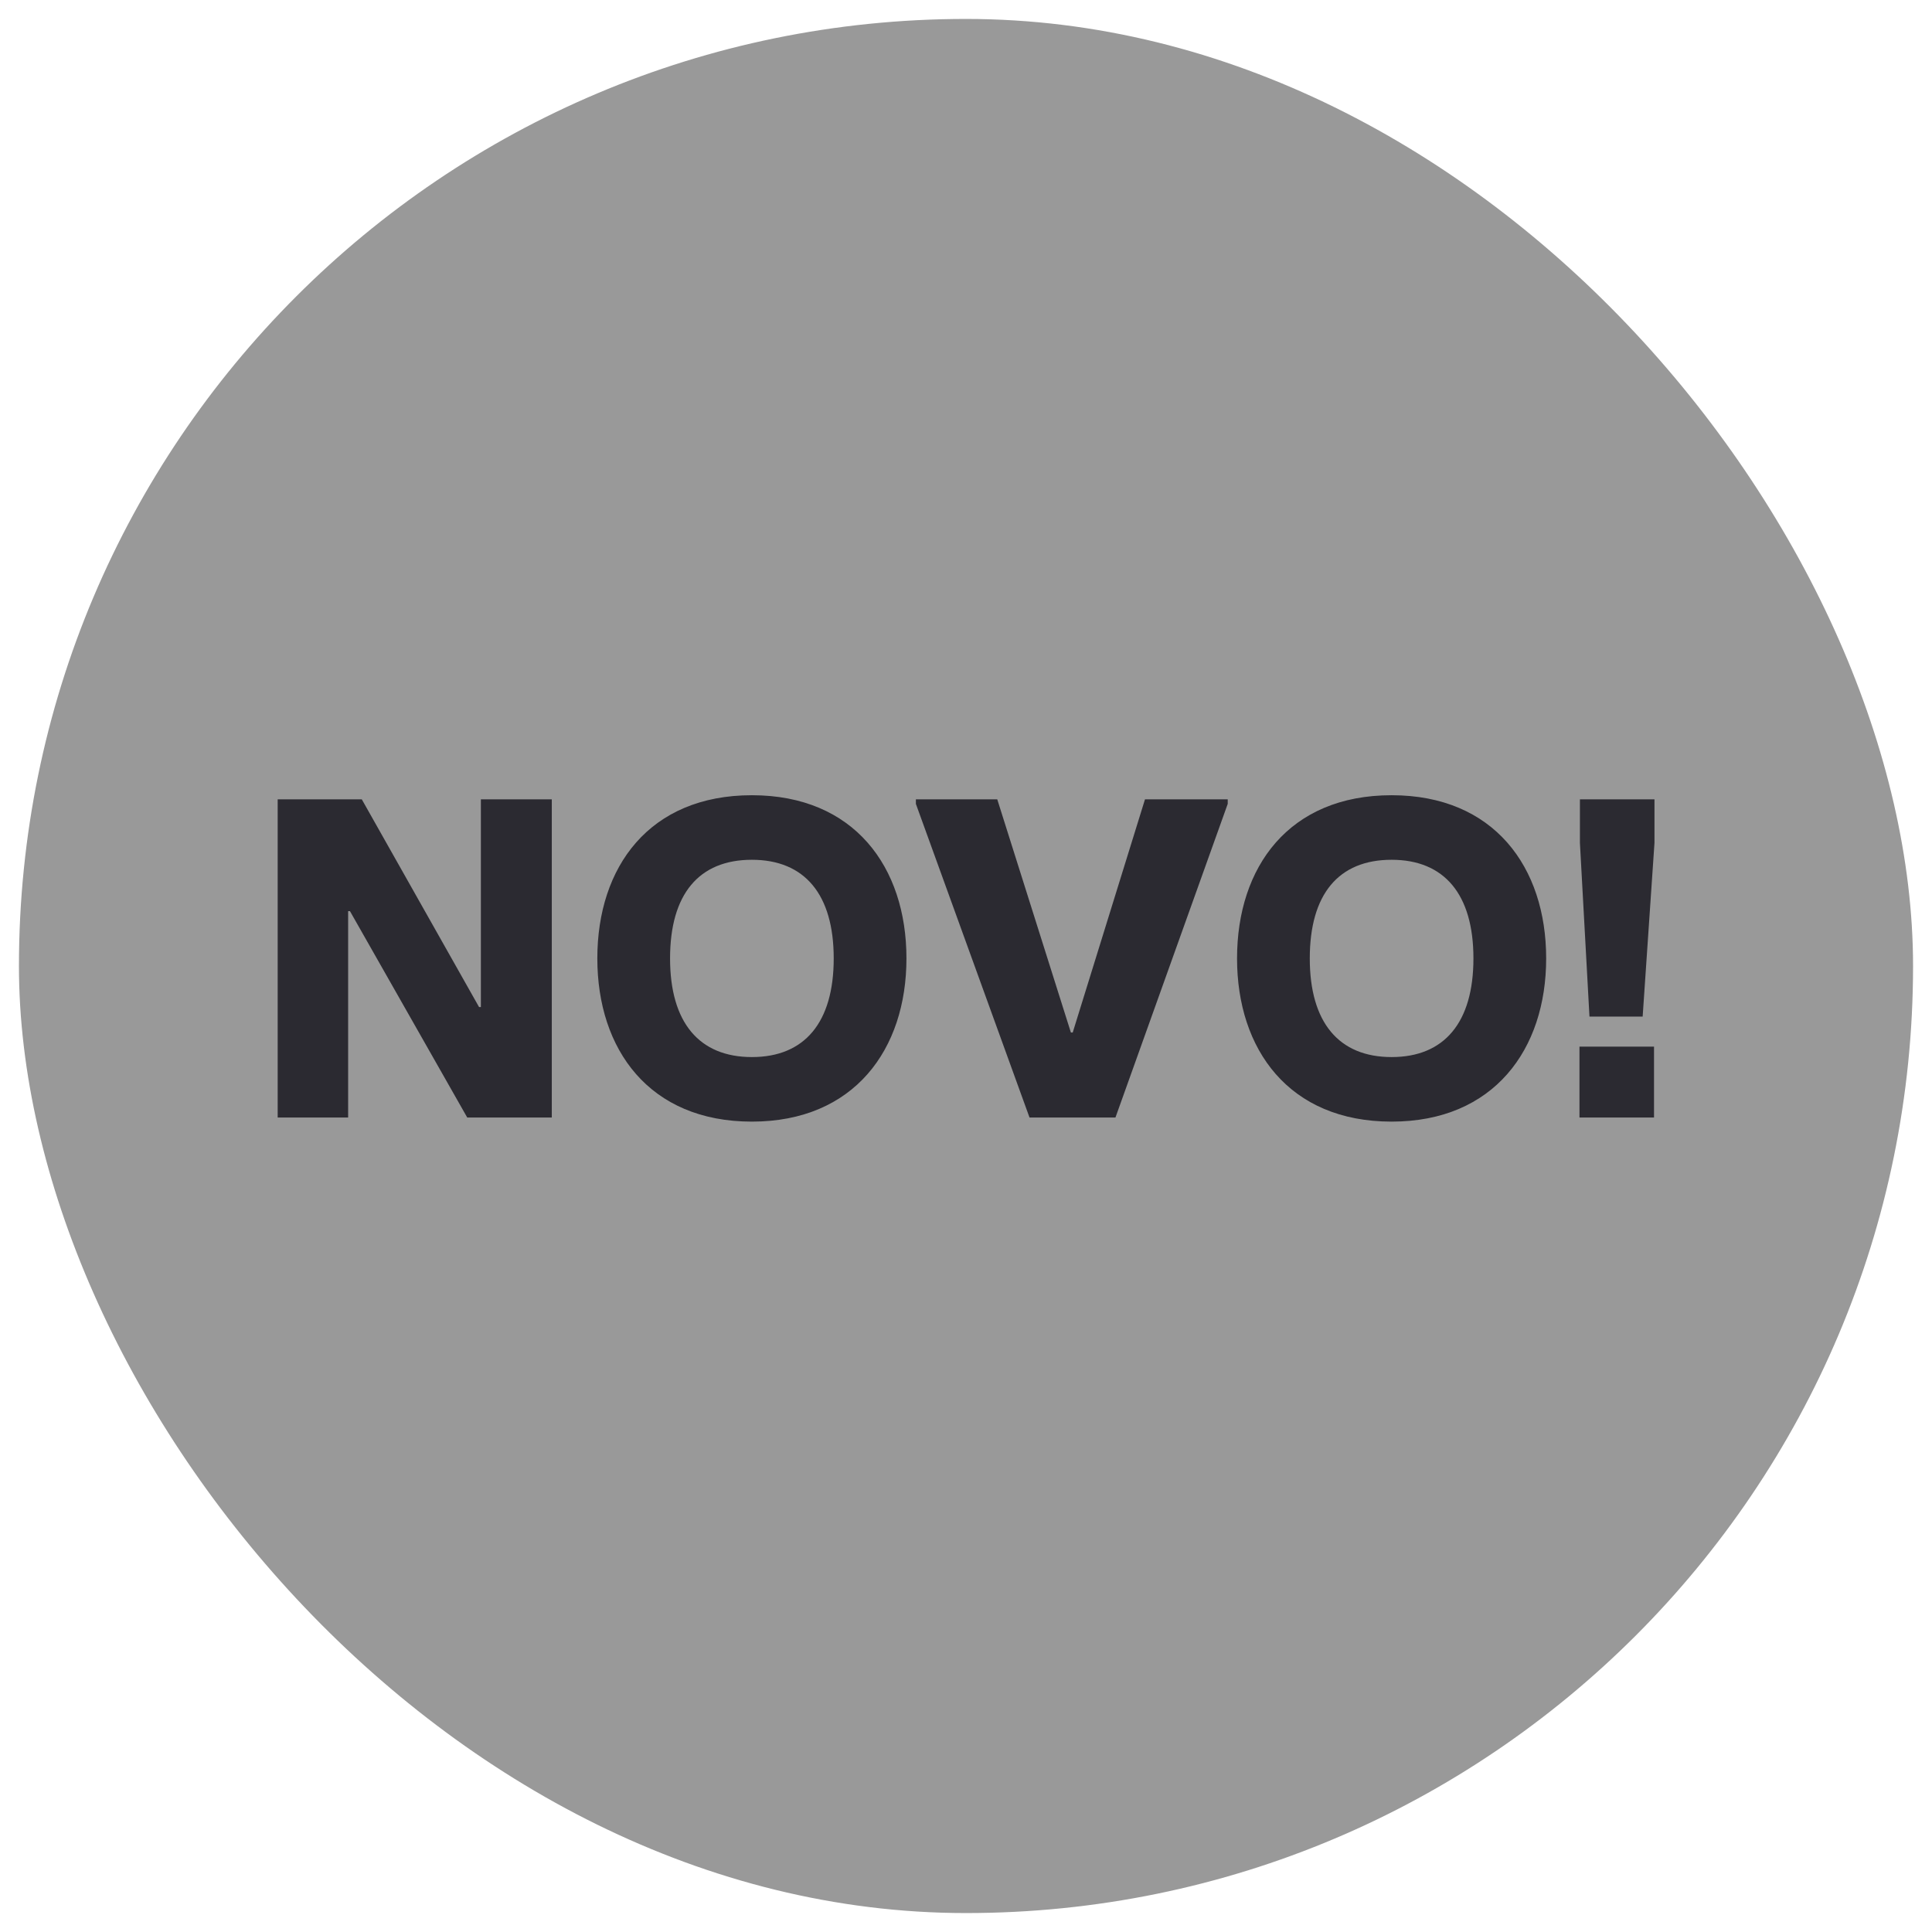
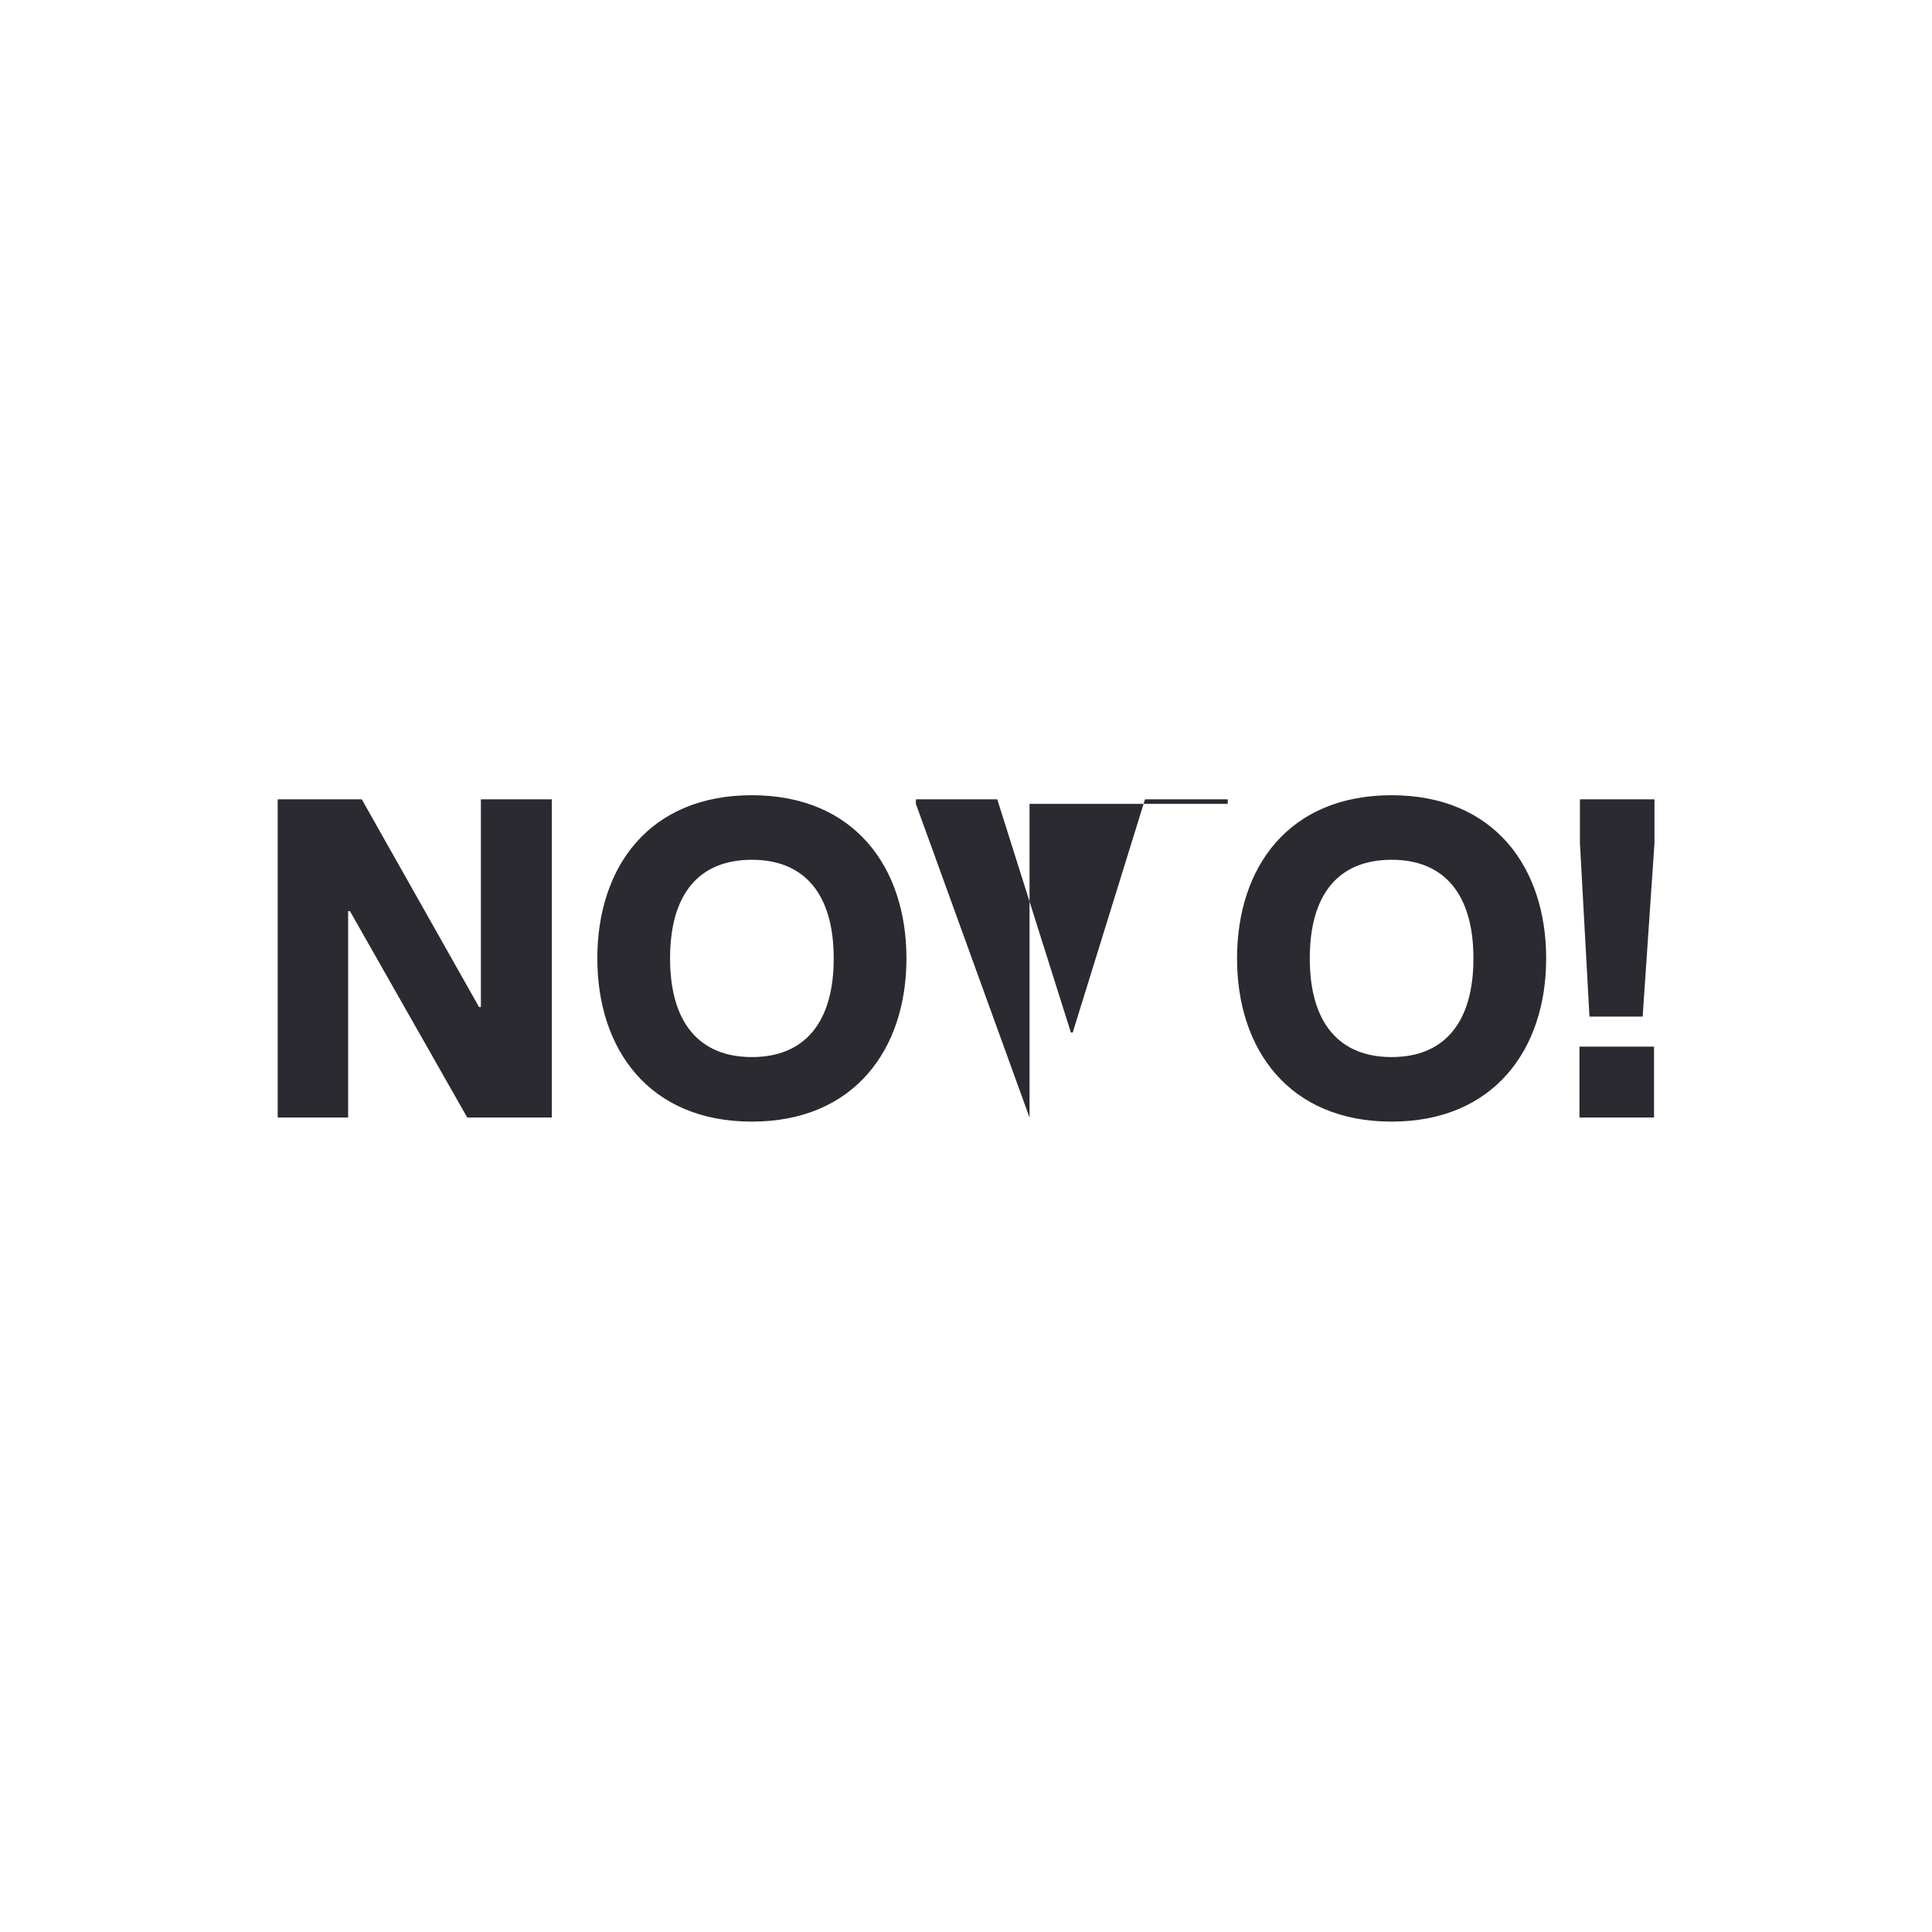
<svg xmlns="http://www.w3.org/2000/svg" width="51" height="51" viewBox="0 0 51 51" fill="none">
-   <rect x="0.5" y="0.5" width="50" height="50" rx="25" fill="#999999" />
-   <path d="M7.33 29.5V21.1H9.55L12.646 26.584H12.694V21.1H14.566V29.5H12.334L9.238 24.052H9.19V29.5H7.33ZM19.848 29.608C17.136 29.608 15.768 27.7 15.768 25.3C15.768 22.888 17.136 20.992 19.848 20.992C22.548 20.992 23.928 22.888 23.928 25.3C23.928 27.7 22.548 29.608 19.848 29.608ZM19.848 27.904C21.24 27.904 22.008 26.992 22.008 25.3C22.008 23.608 21.24 22.696 19.848 22.696C18.444 22.696 17.688 23.608 17.688 25.3C17.688 26.992 18.456 27.904 19.848 27.904ZM27.177 29.5L24.177 21.22V21.1H26.325L28.269 27.256H28.317L30.225 21.1H32.409V21.22L29.445 29.5H27.177ZM36.735 29.608C34.023 29.608 32.655 27.7 32.655 25.3C32.655 22.888 34.023 20.992 36.735 20.992C39.435 20.992 40.815 22.888 40.815 25.3C40.815 27.7 39.435 29.608 36.735 29.608ZM36.735 27.904C38.127 27.904 38.895 26.992 38.895 25.3C38.895 23.608 38.127 22.696 36.735 22.696C35.331 22.696 34.575 23.608 34.575 25.3C34.575 26.992 35.343 27.904 36.735 27.904ZM41.958 26.836L41.706 22.252V21.1H43.674V22.252L43.362 26.836H41.958ZM41.694 29.5V27.628H43.662V29.5H41.694Z" fill="#2B2A31" />
+   <path d="M7.33 29.5V21.1H9.55L12.646 26.584H12.694V21.1H14.566V29.5H12.334L9.238 24.052H9.19V29.5H7.33ZM19.848 29.608C17.136 29.608 15.768 27.7 15.768 25.3C15.768 22.888 17.136 20.992 19.848 20.992C22.548 20.992 23.928 22.888 23.928 25.3C23.928 27.7 22.548 29.608 19.848 29.608ZM19.848 27.904C21.24 27.904 22.008 26.992 22.008 25.3C22.008 23.608 21.24 22.696 19.848 22.696C18.444 22.696 17.688 23.608 17.688 25.3C17.688 26.992 18.456 27.904 19.848 27.904ZM27.177 29.5L24.177 21.22V21.1H26.325L28.269 27.256H28.317L30.225 21.1H32.409V21.22H27.177ZM36.735 29.608C34.023 29.608 32.655 27.7 32.655 25.3C32.655 22.888 34.023 20.992 36.735 20.992C39.435 20.992 40.815 22.888 40.815 25.3C40.815 27.7 39.435 29.608 36.735 29.608ZM36.735 27.904C38.127 27.904 38.895 26.992 38.895 25.3C38.895 23.608 38.127 22.696 36.735 22.696C35.331 22.696 34.575 23.608 34.575 25.3C34.575 26.992 35.343 27.904 36.735 27.904ZM41.958 26.836L41.706 22.252V21.1H43.674V22.252L43.362 26.836H41.958ZM41.694 29.5V27.628H43.662V29.5H41.694Z" fill="#2B2A31" />
</svg>